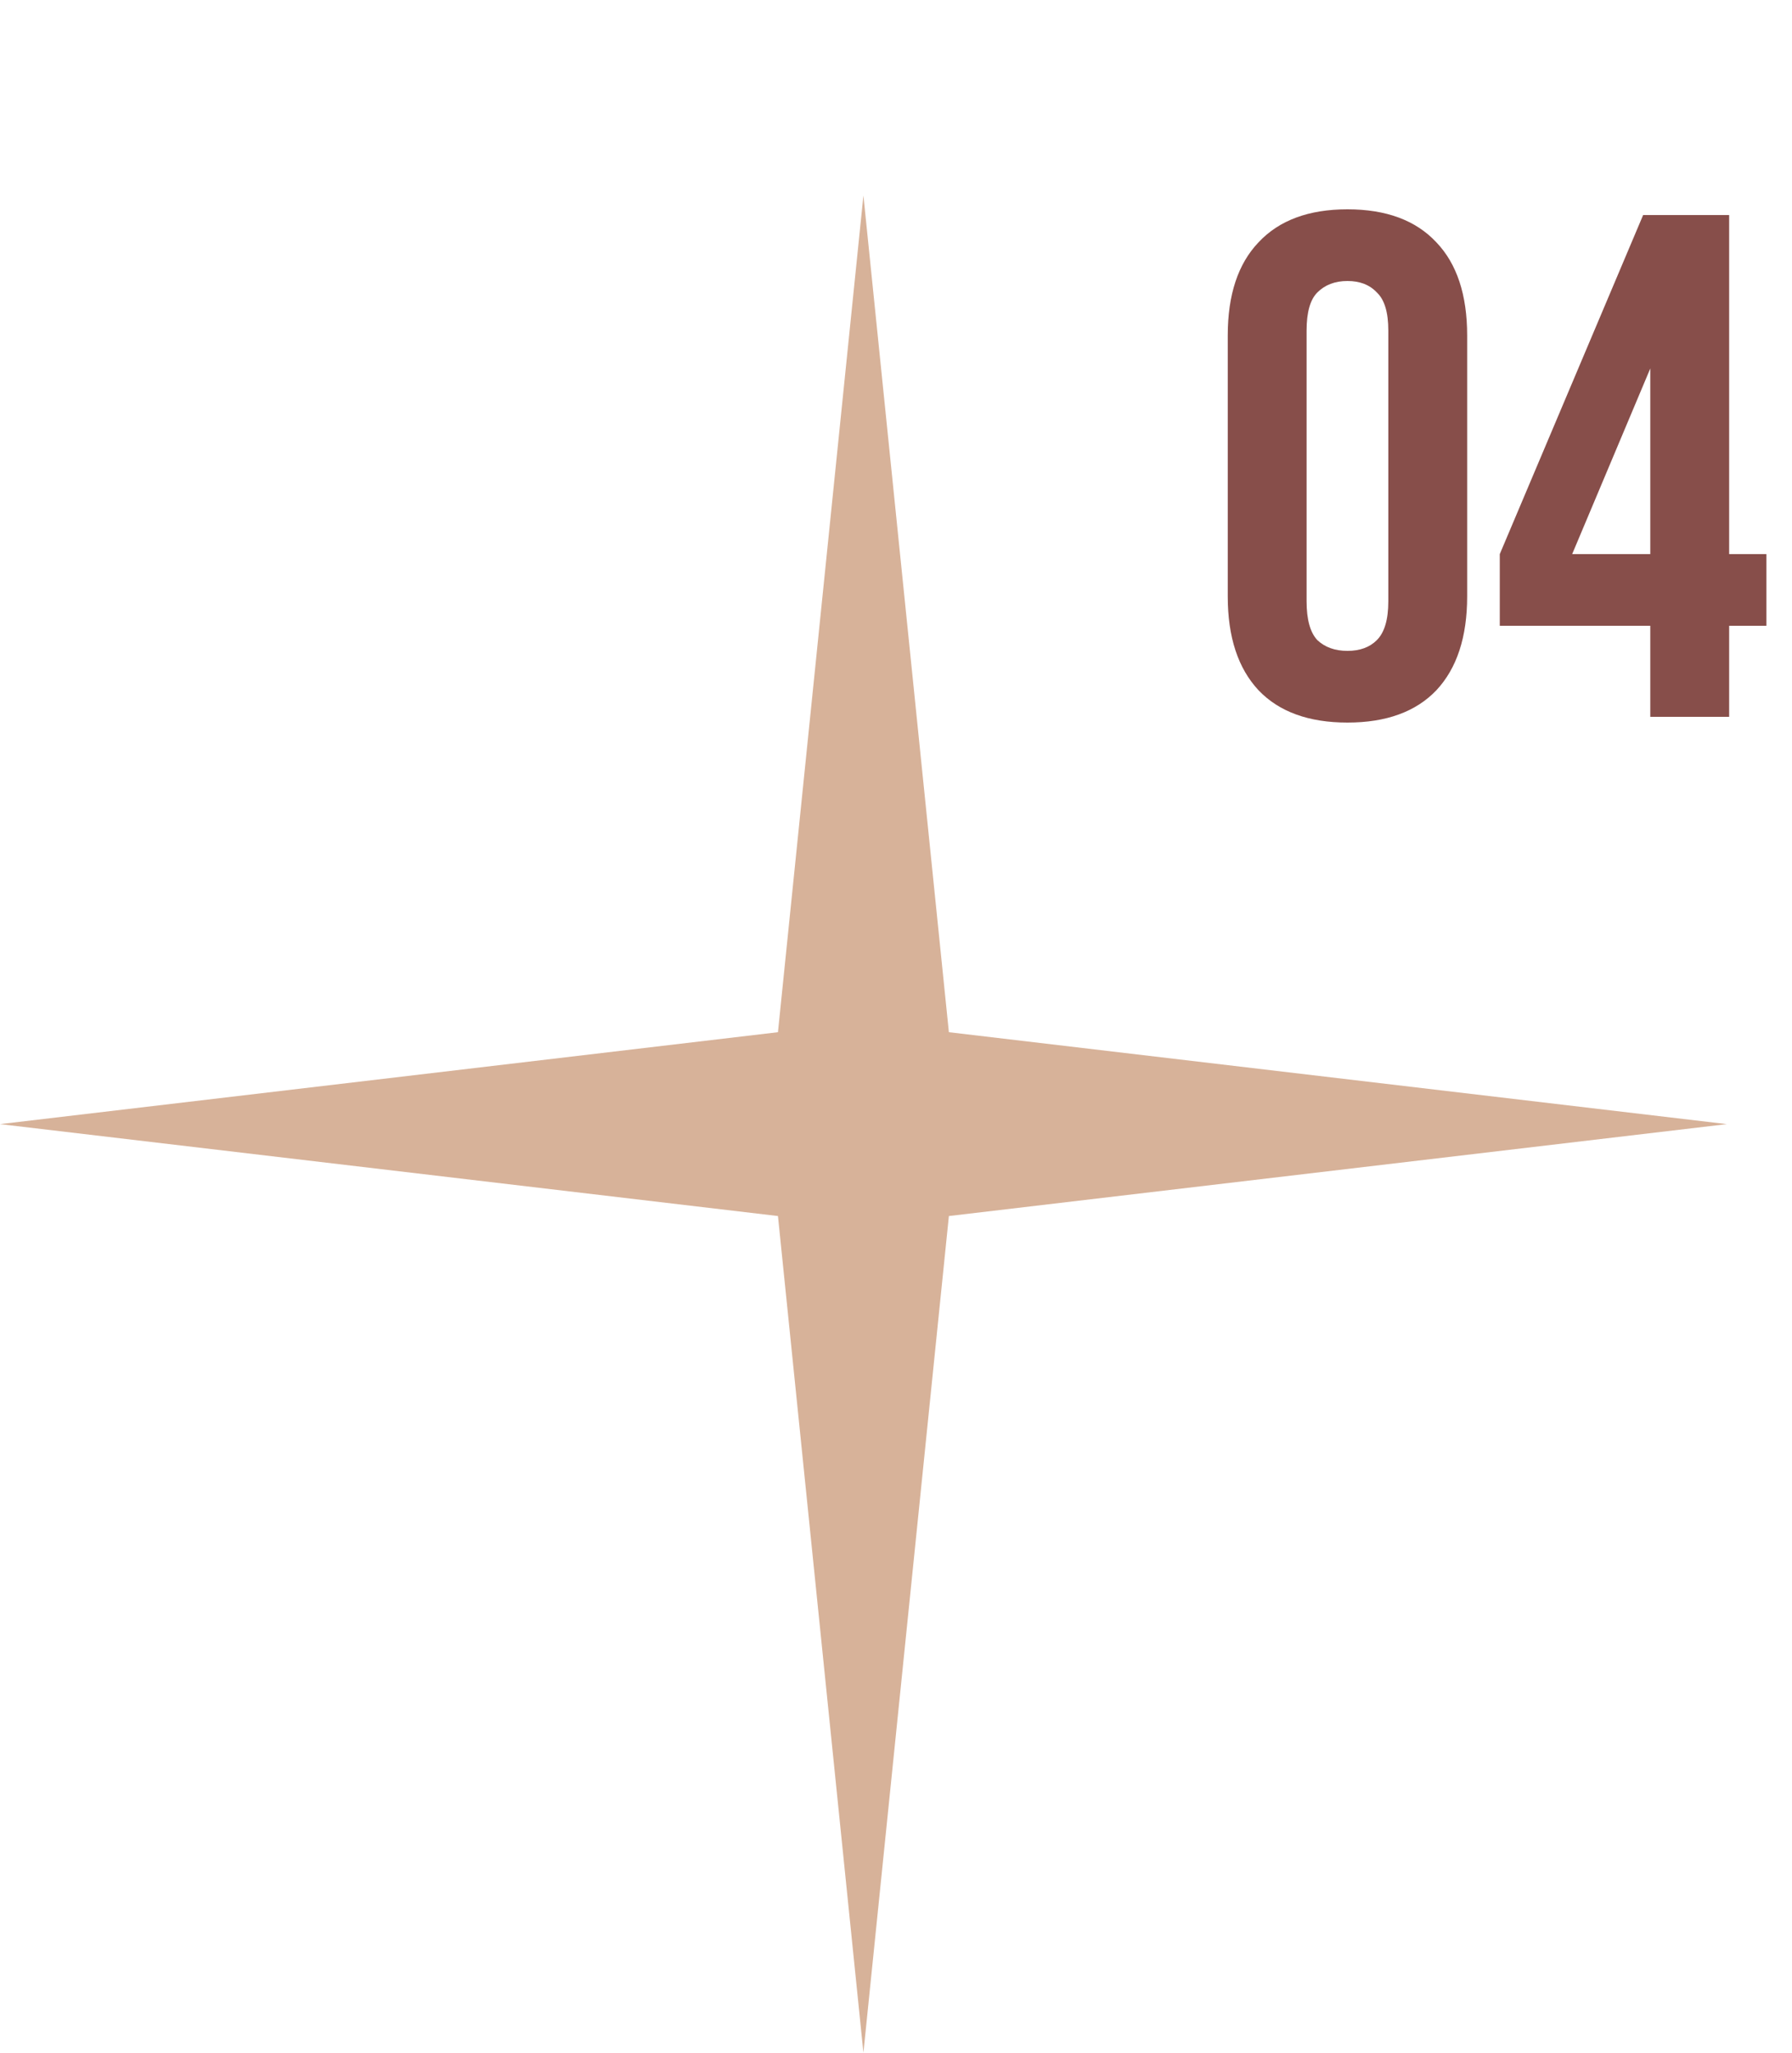
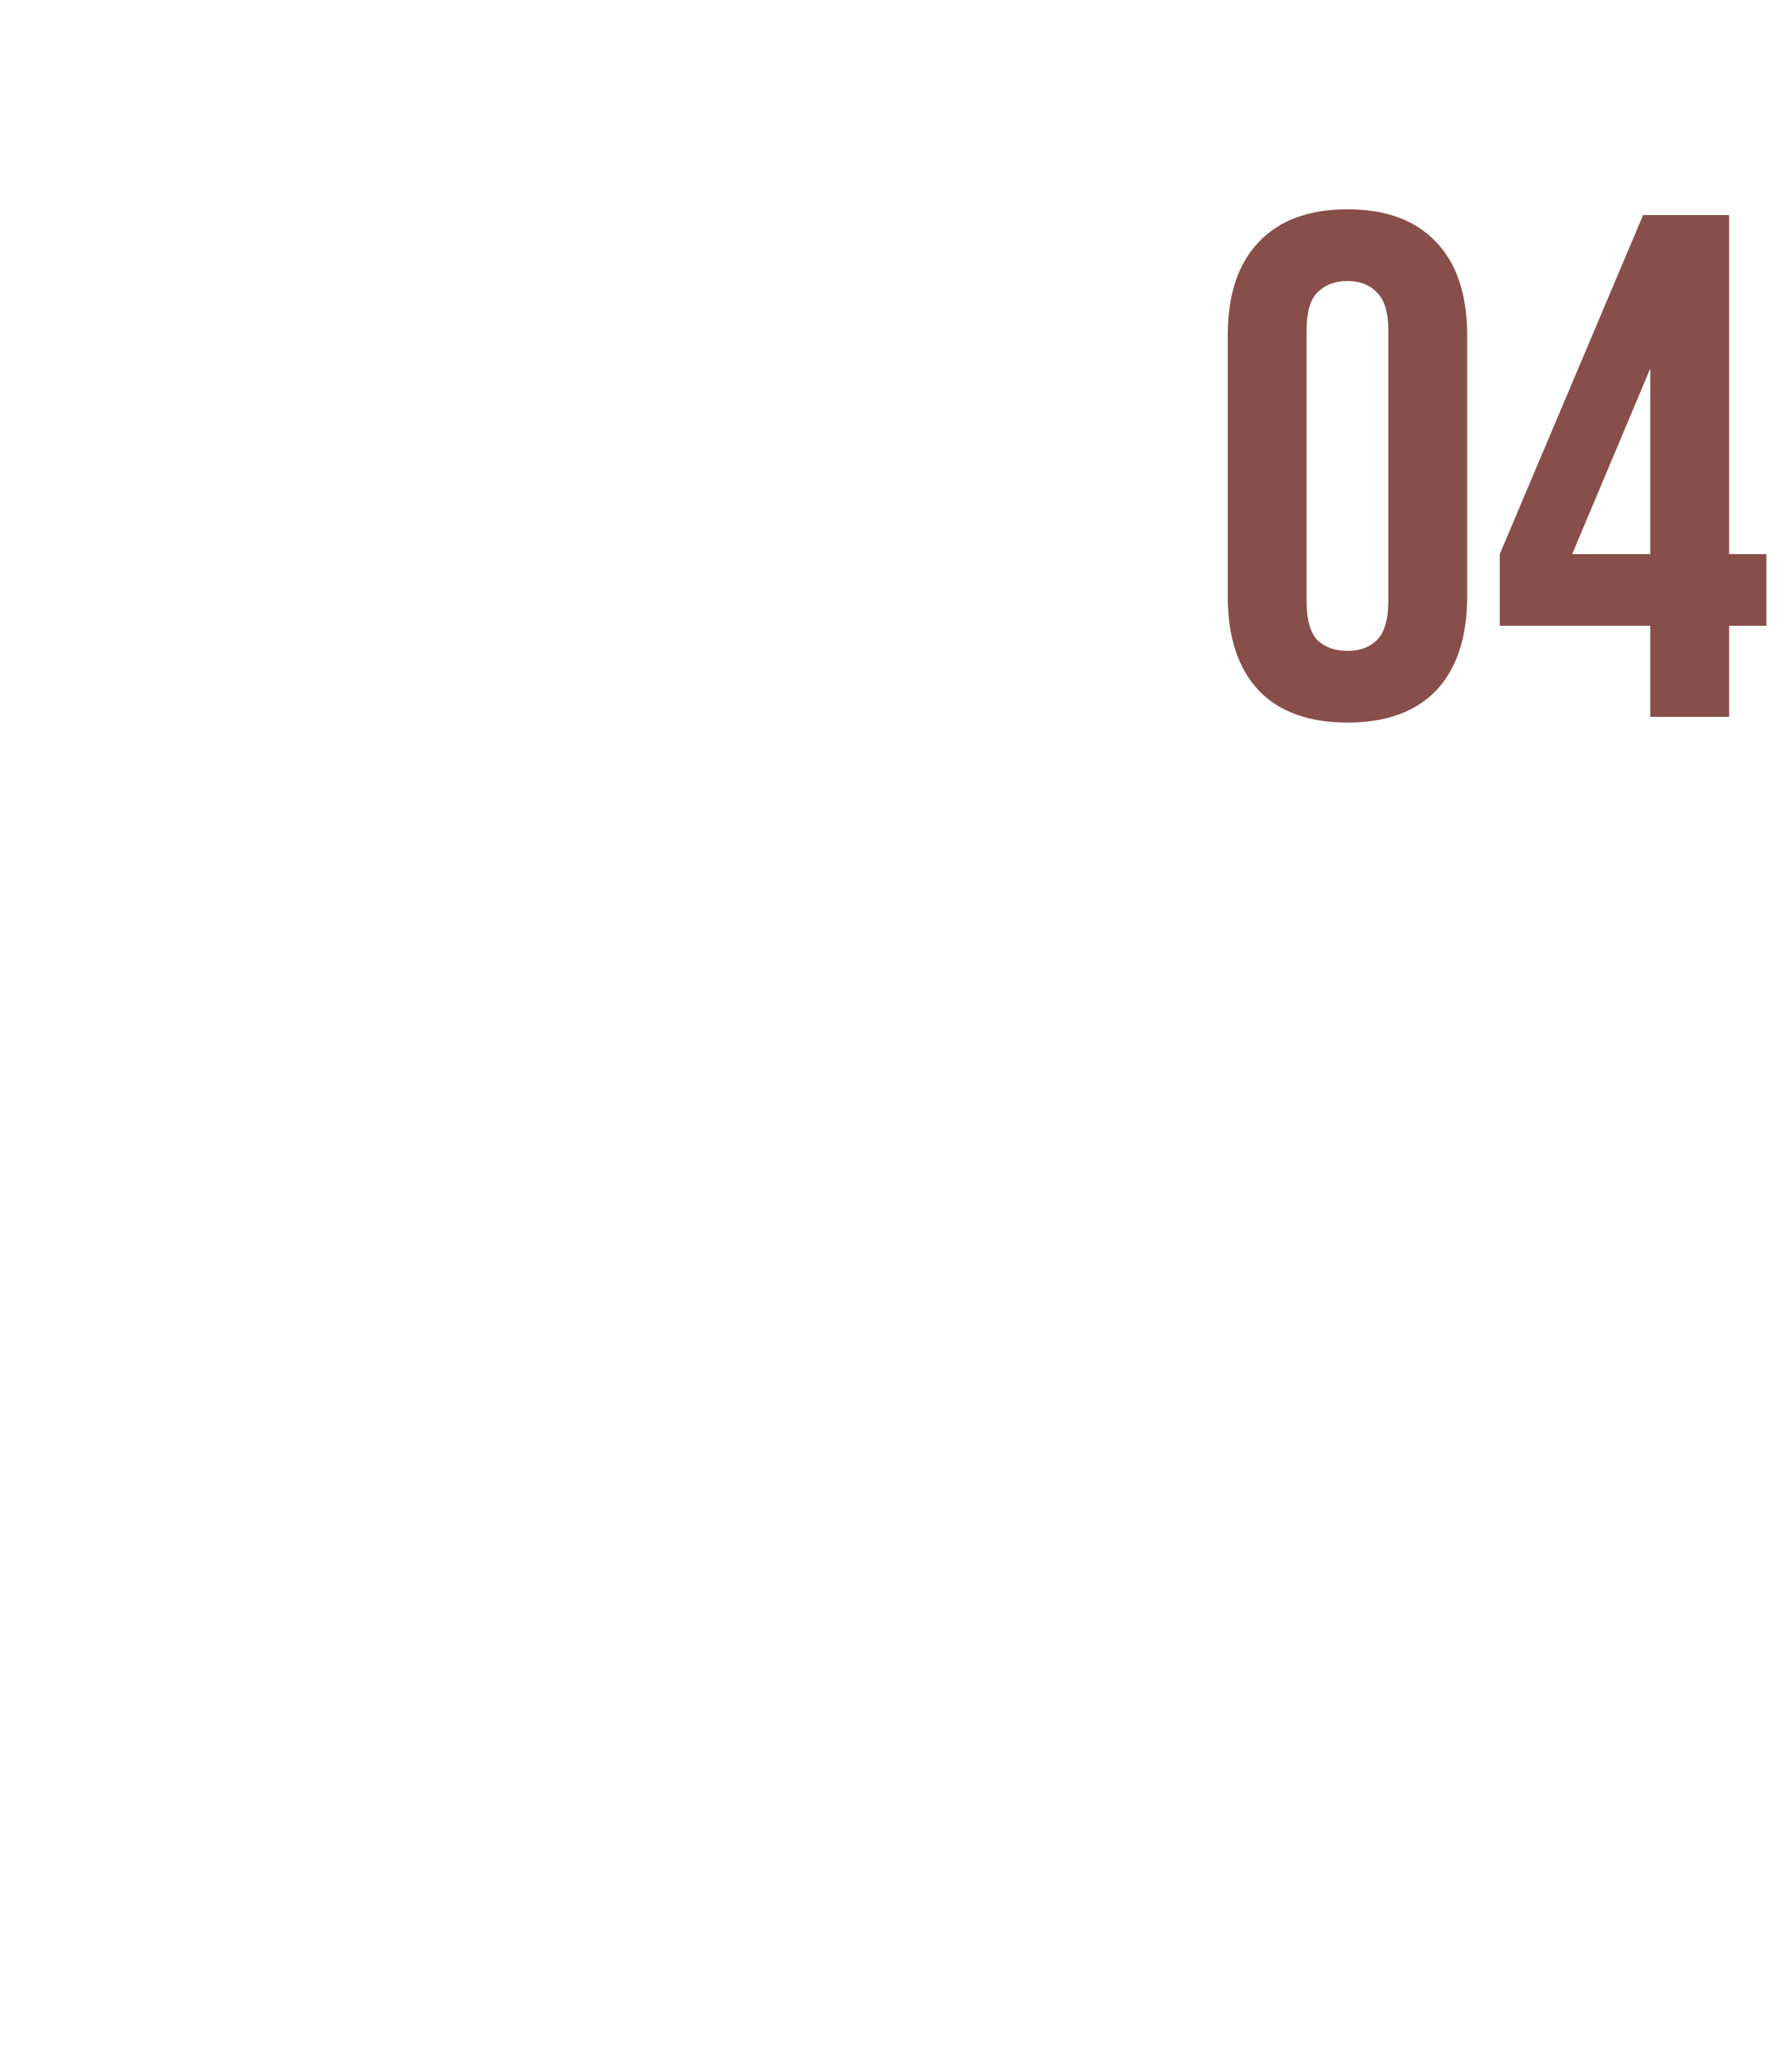
<svg xmlns="http://www.w3.org/2000/svg" width="55" height="63" viewBox="0 0 55 63" fill="none">
  <path d="M40.102 18.458C40.102 19.015 40.212 19.411 40.432 19.646C40.667 19.866 40.975 19.976 41.356 19.976C41.737 19.976 42.038 19.866 42.258 19.646C42.493 19.411 42.61 19.015 42.61 18.458V10.142C42.61 9.585 42.493 9.196 42.258 8.976C42.038 8.741 41.737 8.624 41.356 8.624C40.975 8.624 40.667 8.741 40.432 8.976C40.212 9.196 40.102 9.585 40.102 10.142V18.458ZM37.682 10.296C37.682 9.049 37.997 8.096 38.628 7.436C39.259 6.761 40.168 6.424 41.356 6.424C42.544 6.424 43.453 6.761 44.084 7.436C44.715 8.096 45.03 9.049 45.03 10.296V18.304C45.03 19.551 44.715 20.511 44.084 21.186C43.453 21.846 42.544 22.176 41.356 22.176C40.168 22.176 39.259 21.846 38.628 21.186C37.997 20.511 37.682 19.551 37.682 18.304V10.296ZM46.031 17.006L50.431 6.6H53.071V17.006H54.215V19.206H53.071V22H50.651V19.206H46.031V17.006ZM50.651 17.006V11.308L48.253 17.006H50.651Z" fill="#874E4A" />
-   <path d="M26.5 6L29.123 31.679L53 34.5L29.123 37.321L26.5 63L23.877 37.321L0 34.5L23.877 31.679L26.5 6Z" fill="#D7B299" />
</svg>